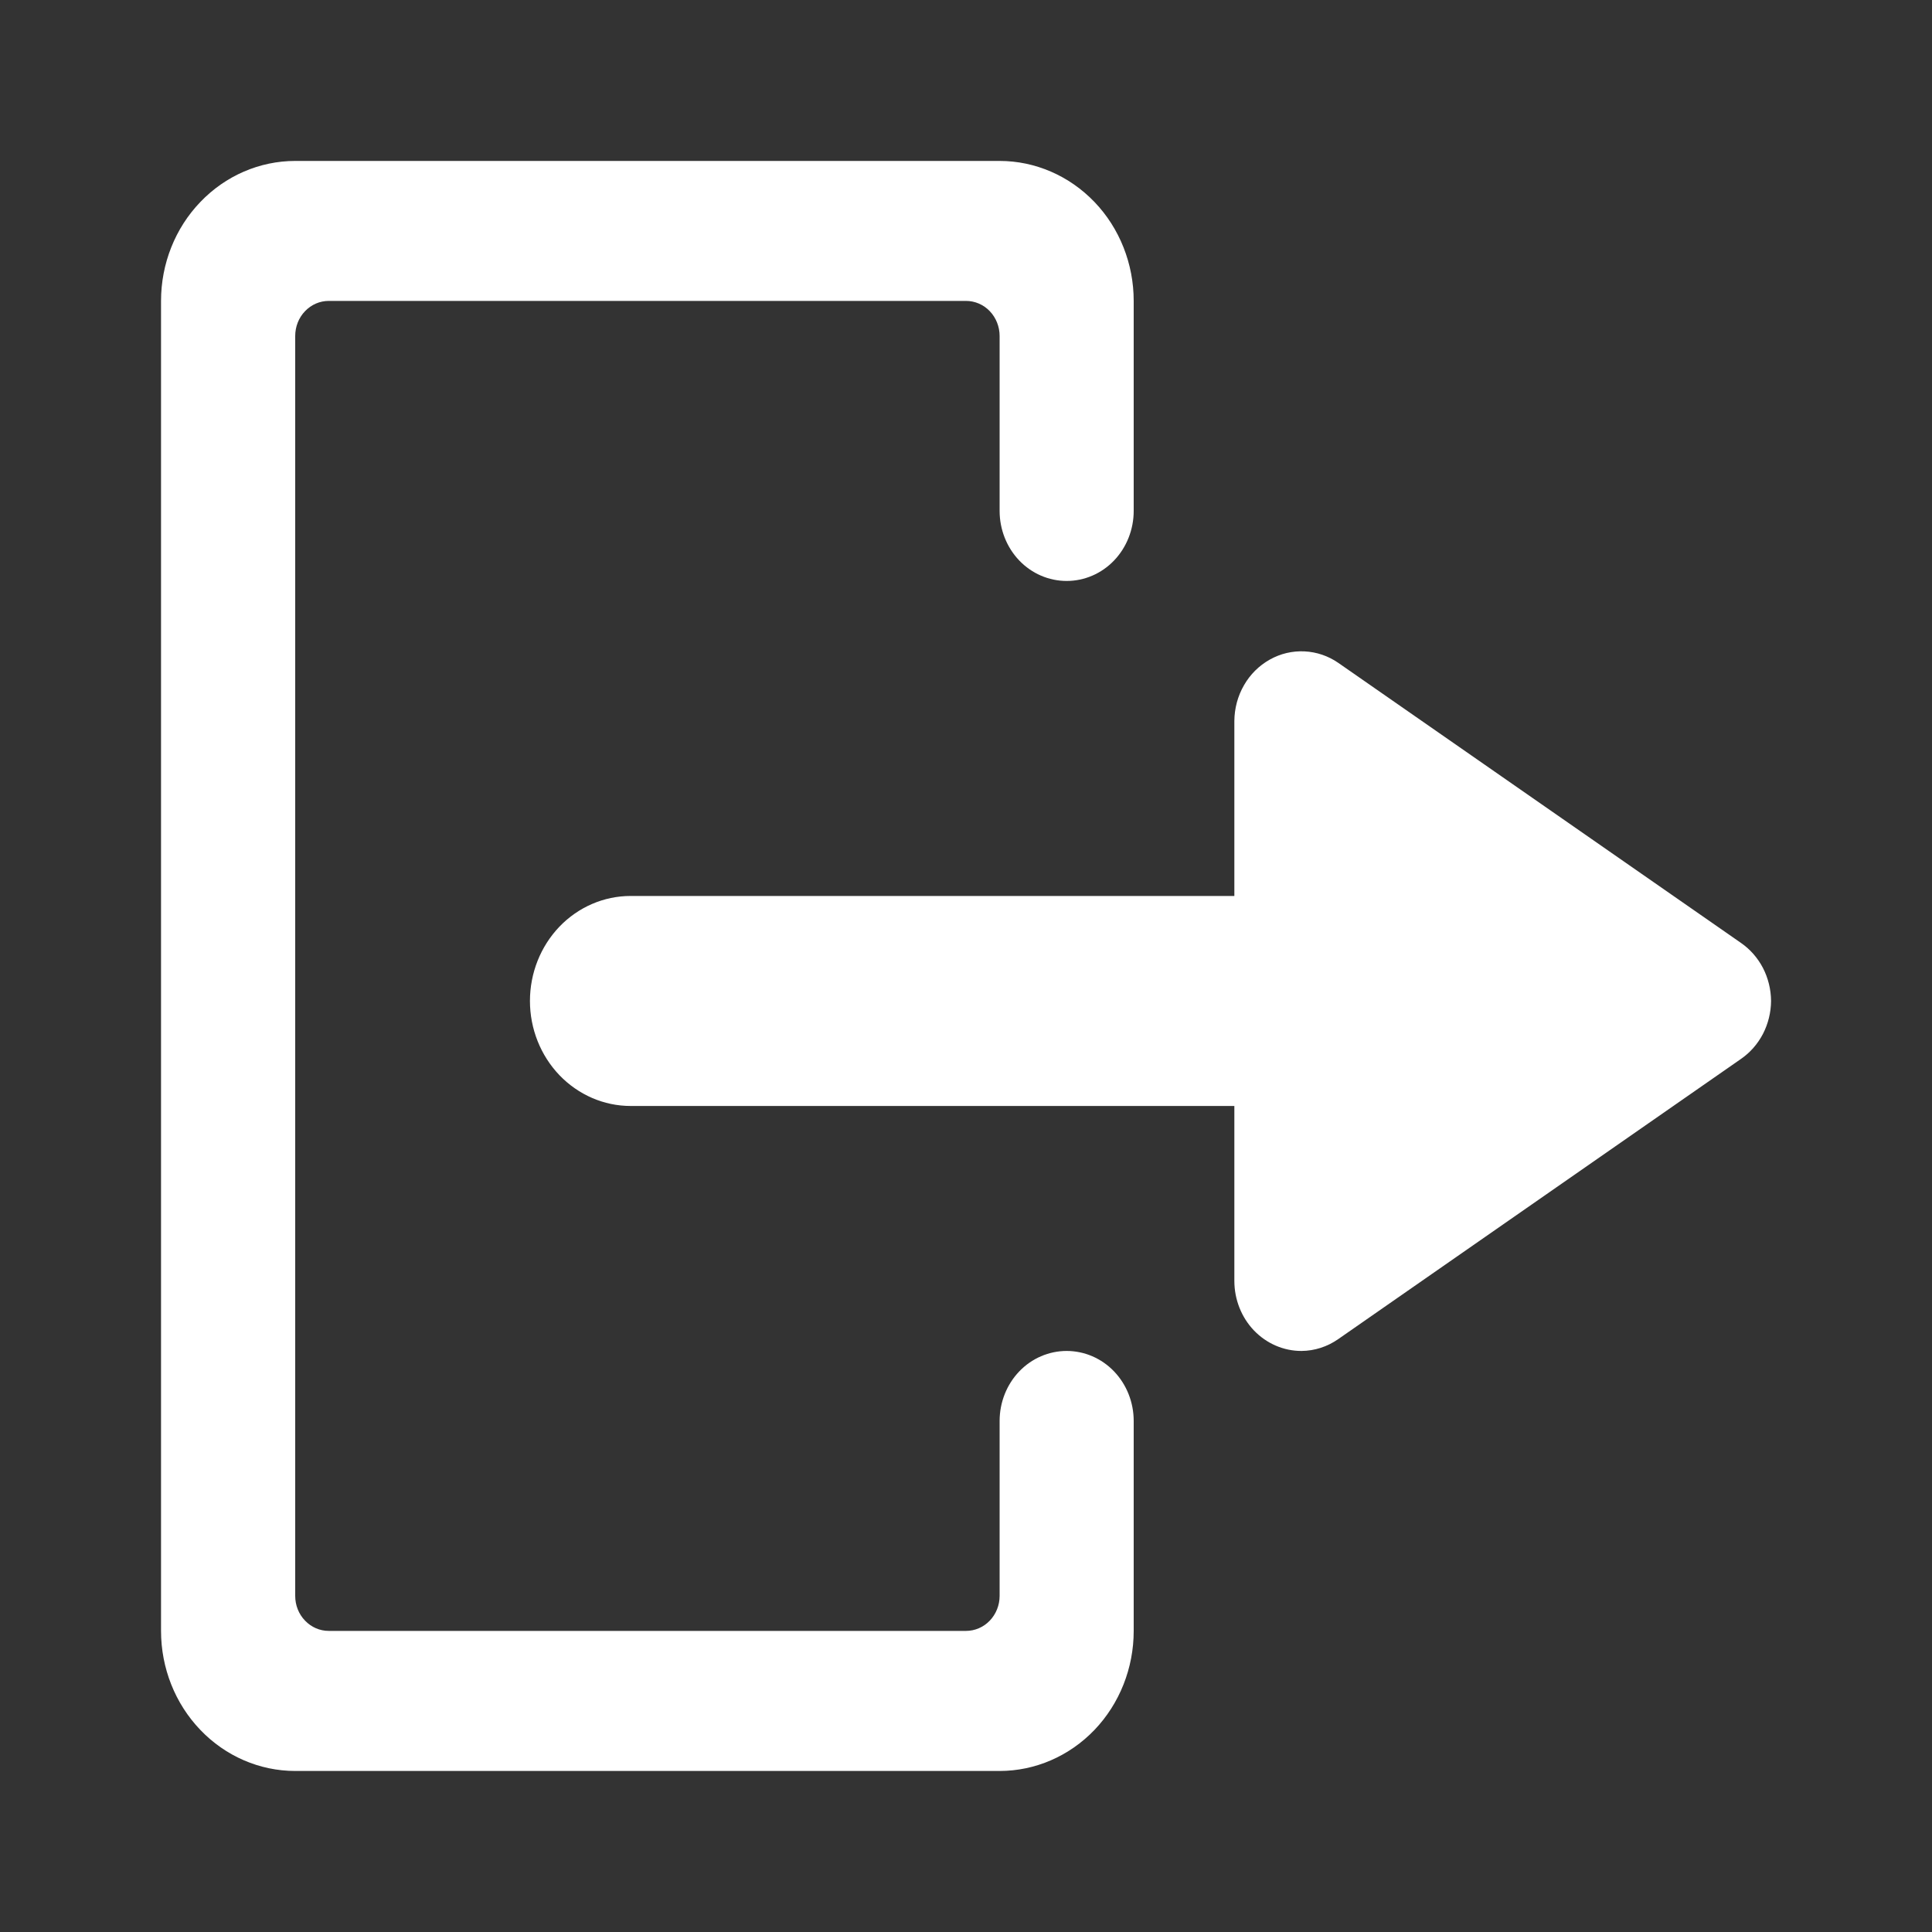
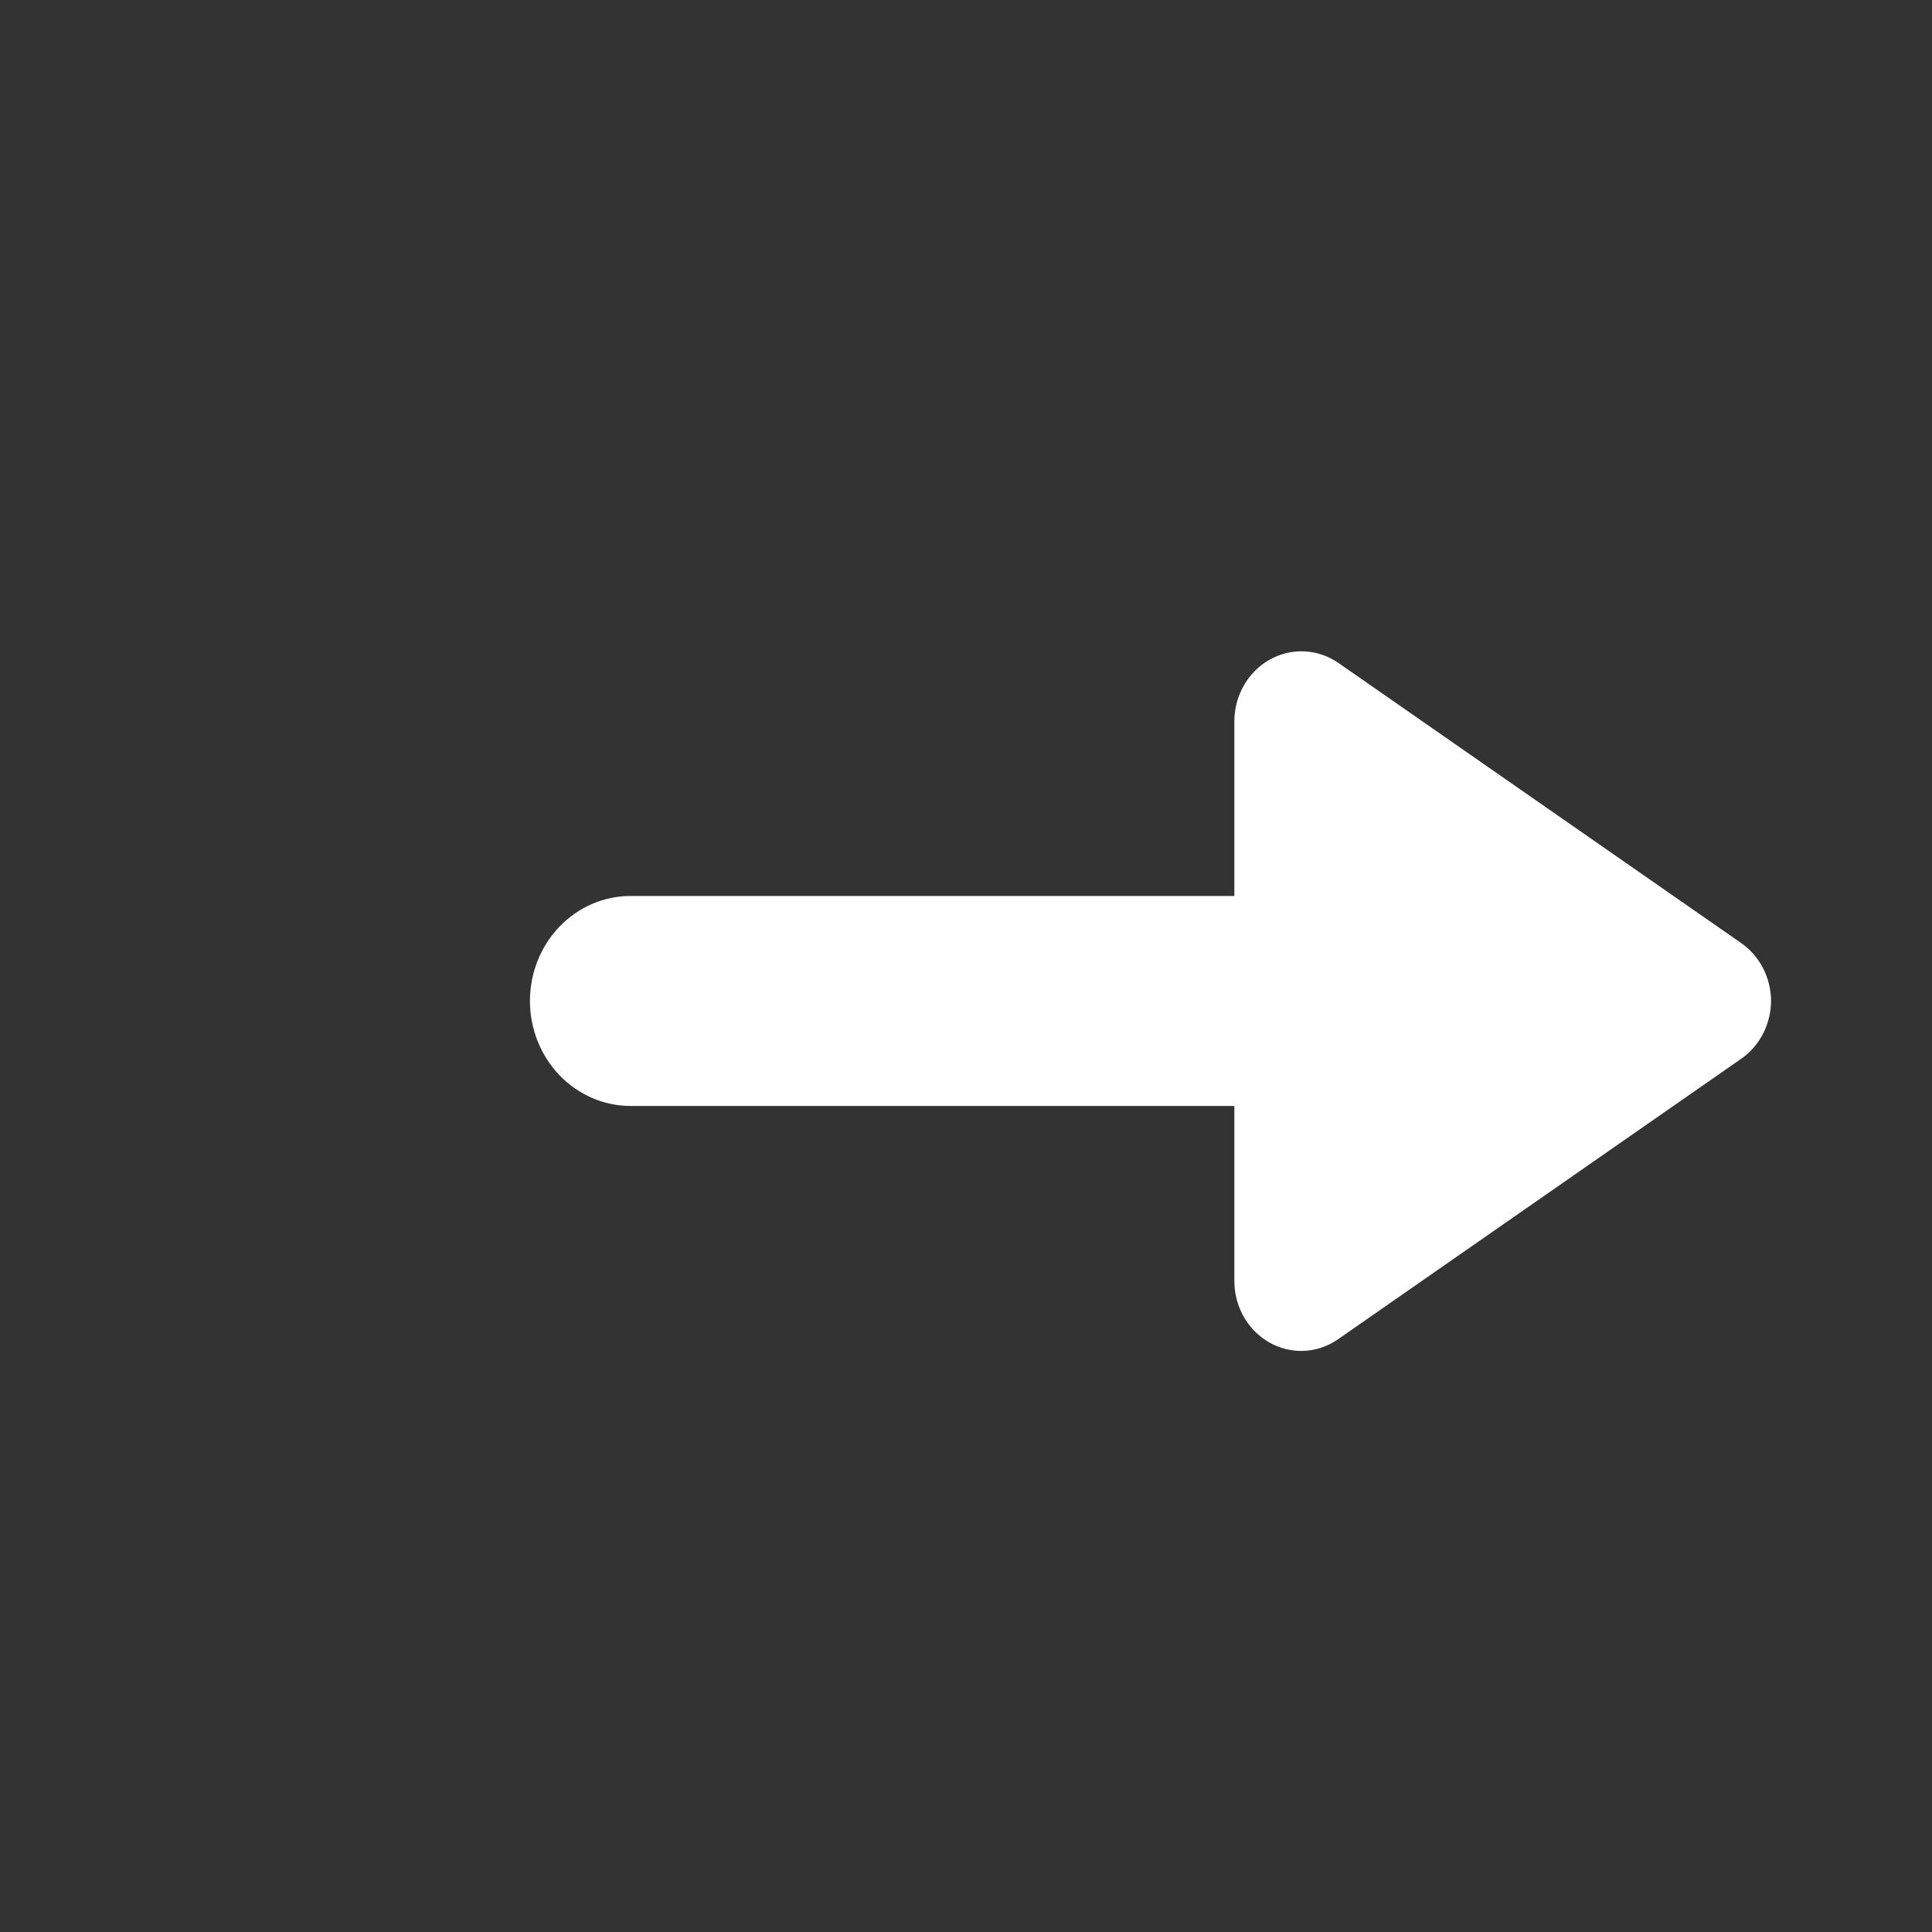
<svg xmlns="http://www.w3.org/2000/svg" width="20" height="20" viewBox="0 0 20 20" fill="none">
  <rect x="0" y="0" width="20" height="20" fill="#333333" stroke="none" />
-   <path d="M11.042 13.985C10.858 13.985 10.681 14.061 10.551 14.197C10.421 14.333 10.348 14.517 10.348 14.71V16.521C10.348 16.617 10.311 16.709 10.246 16.777C10.181 16.845 10.092 16.883 10 16.883H3.403C3.311 16.883 3.223 16.845 3.158 16.777C3.092 16.709 3.056 16.617 3.056 16.521V3.478C3.056 3.382 3.092 3.289 3.158 3.221C3.223 3.153 3.311 3.115 3.403 3.115H10C10.092 3.115 10.181 3.153 10.246 3.221C10.311 3.289 10.348 3.382 10.348 3.478V5.289C10.348 5.481 10.421 5.666 10.551 5.802C10.681 5.938 10.858 6.014 11.042 6.014C11.226 6.014 11.403 5.938 11.533 5.802C11.663 5.666 11.736 5.481 11.736 5.289V3.115C11.736 2.731 11.59 2.362 11.33 2.091C11.069 1.819 10.716 1.666 10.348 1.666H3.056C2.688 1.666 2.334 1.819 2.074 2.091C1.813 2.362 1.667 2.731 1.667 3.115L1.667 16.883C1.667 17.268 1.813 17.636 2.074 17.908C2.334 18.18 2.688 18.333 3.056 18.333H10.348C10.716 18.333 11.069 18.18 11.33 17.908C11.59 17.636 11.736 17.268 11.736 16.883V14.71C11.736 14.517 11.663 14.333 11.533 14.197C11.403 14.061 11.226 13.985 11.042 13.985Z" fill="white" />
  <path d="M18.021 9.76L13.854 6.862C13.75 6.79 13.629 6.749 13.504 6.743C13.379 6.737 13.255 6.766 13.145 6.828C13.034 6.89 12.942 6.981 12.878 7.093C12.813 7.205 12.779 7.333 12.778 7.463V9.275H6.528C6.252 9.275 5.987 9.389 5.791 9.593C5.596 9.797 5.486 10.073 5.486 10.362C5.486 10.65 5.596 10.926 5.791 11.13C5.987 11.334 6.252 11.449 6.528 11.449H12.778V13.26C12.778 13.452 12.851 13.637 12.981 13.773C13.112 13.909 13.288 13.985 13.472 13.985C13.609 13.984 13.741 13.941 13.854 13.862L18.021 10.963C18.117 10.897 18.195 10.808 18.25 10.703C18.304 10.598 18.333 10.481 18.334 10.362C18.333 10.242 18.304 10.125 18.25 10.02C18.195 9.915 18.117 9.826 18.021 9.76Z" fill="white" />
</svg>